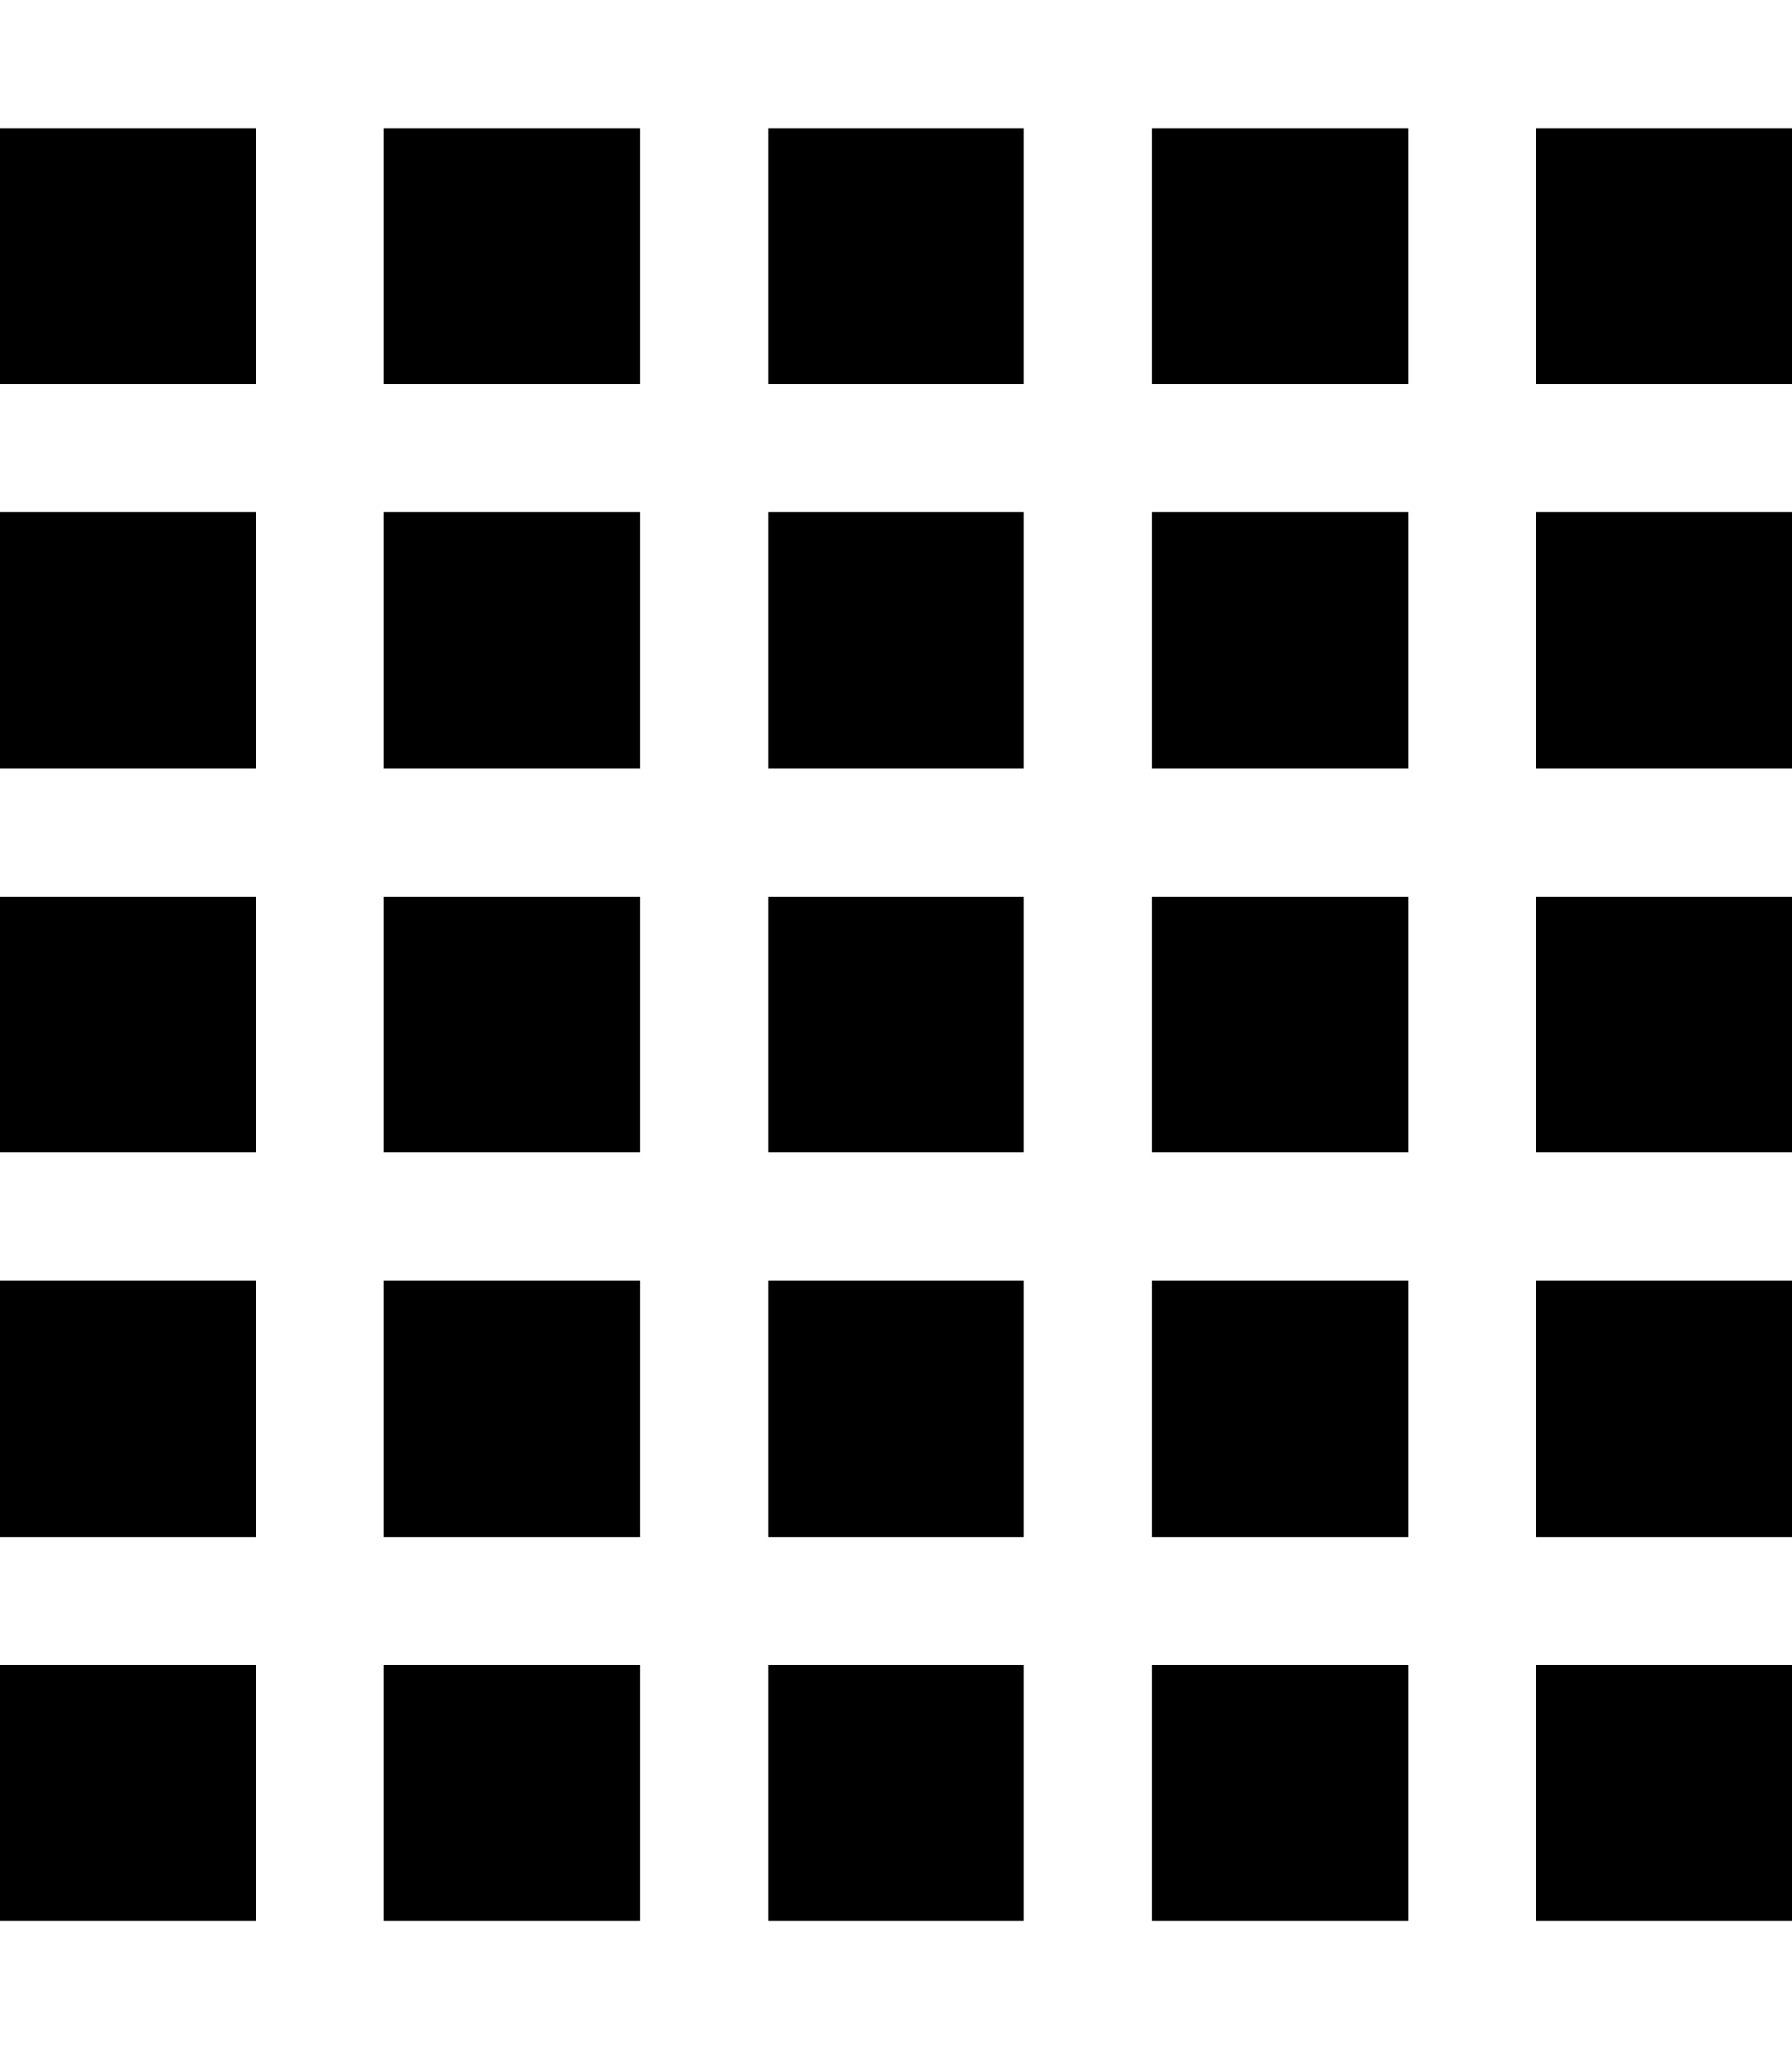
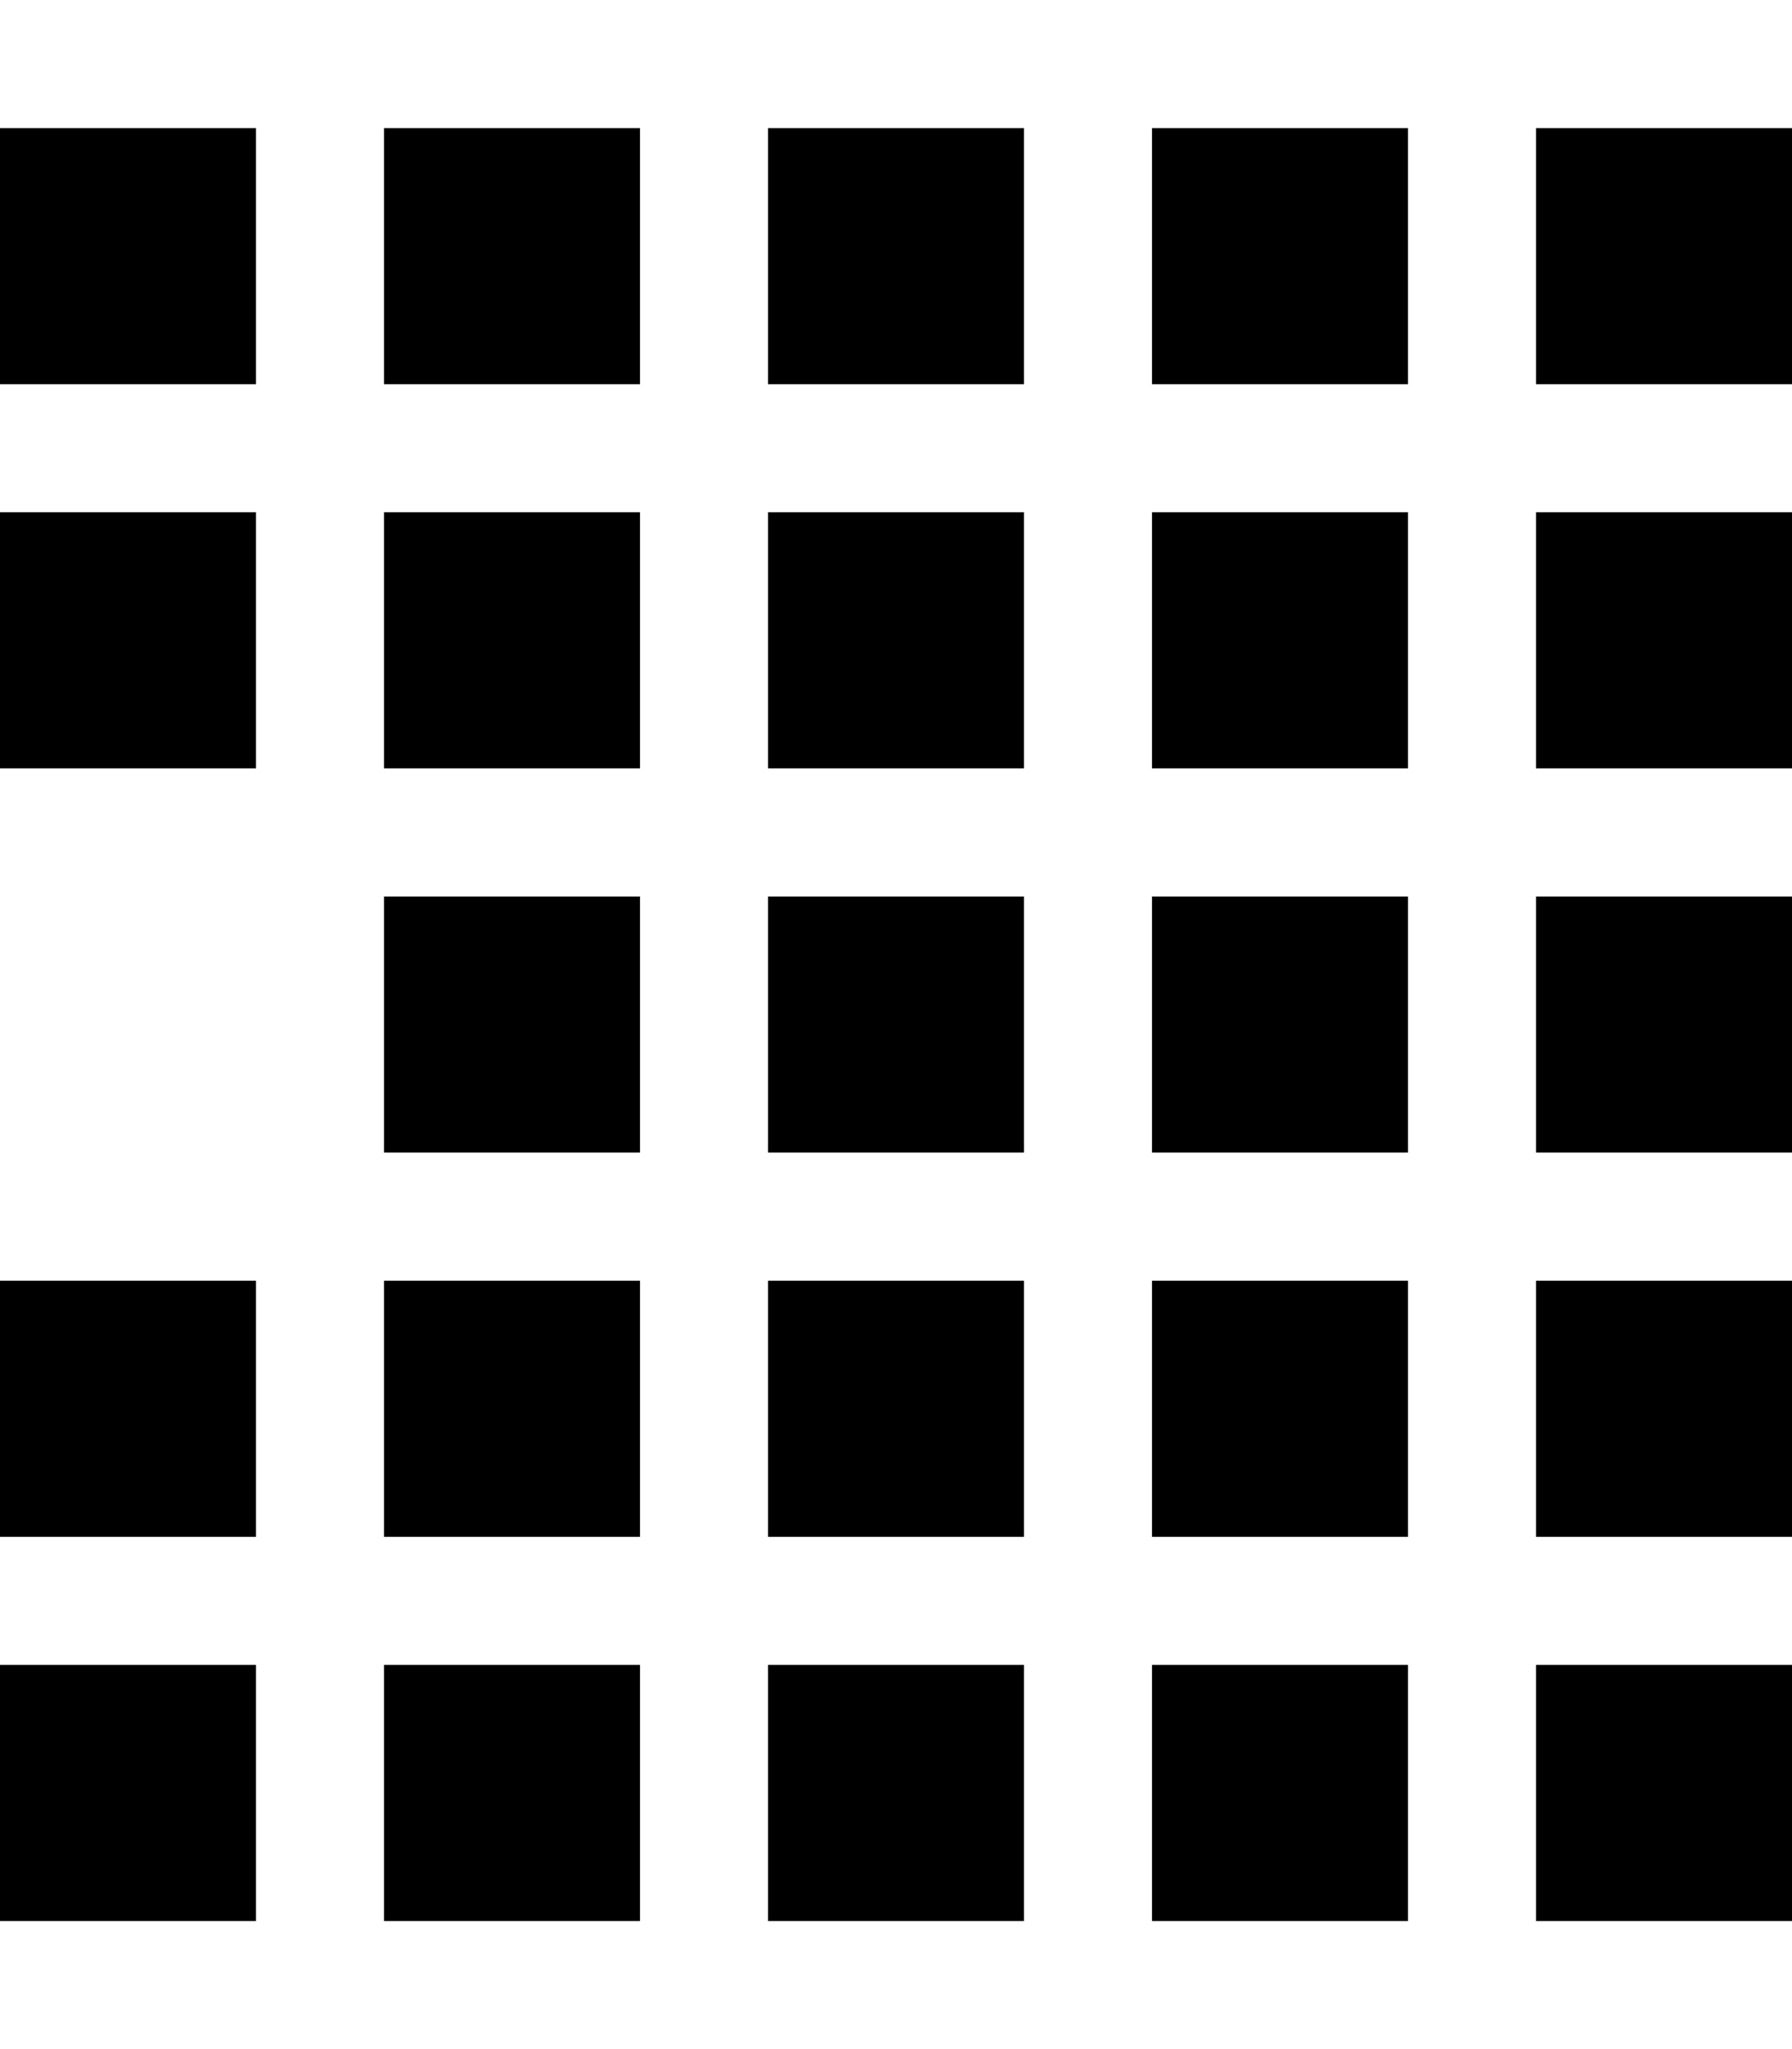
<svg xmlns="http://www.w3.org/2000/svg" viewBox="0 0 448 512">
-   <path d="M0 32H64V96H0V32zm0 96H64v64H0V128zm64 96v64H0V224H64zM0 320H64v64H0V320zm64 96v64H0V416H64zM96 32h64V96H96V32zm64 96v64H96V128h64zM96 224h64v64H96V224zm64 96v64H96V320h64zM96 416h64v64H96V416zM256 32V96H192V32h64zm-64 96h64v64H192V128zm64 96v64H192V224h64zm-64 96h64v64H192V320zm64 96v64H192V416h64zM288 32h64V96H288V32zm64 96v64H288V128h64zm-64 96h64v64H288V224zm64 96v64H288V320h64zm-64 96h64v64H288V416zM448 32V96H384V32h64zm-64 96h64v64H384V128zm64 96v64H384V224h64zm-64 96h64v64H384V320zm64 96v64H384V416h64z" />
+   <path d="M0 32H64V96H0V32zm0 96H64v64H0V128zm64 96v64V224H64zM0 320H64v64H0V320zm64 96v64H0V416H64zM96 32h64V96H96V32zm64 96v64H96V128h64zM96 224h64v64H96V224zm64 96v64H96V320h64zM96 416h64v64H96V416zM256 32V96H192V32h64zm-64 96h64v64H192V128zm64 96v64H192V224h64zm-64 96h64v64H192V320zm64 96v64H192V416h64zM288 32h64V96H288V32zm64 96v64H288V128h64zm-64 96h64v64H288V224zm64 96v64H288V320h64zm-64 96h64v64H288V416zM448 32V96H384V32h64zm-64 96h64v64H384V128zm64 96v64H384V224h64zm-64 96h64v64H384V320zm64 96v64H384V416h64z" />
</svg>